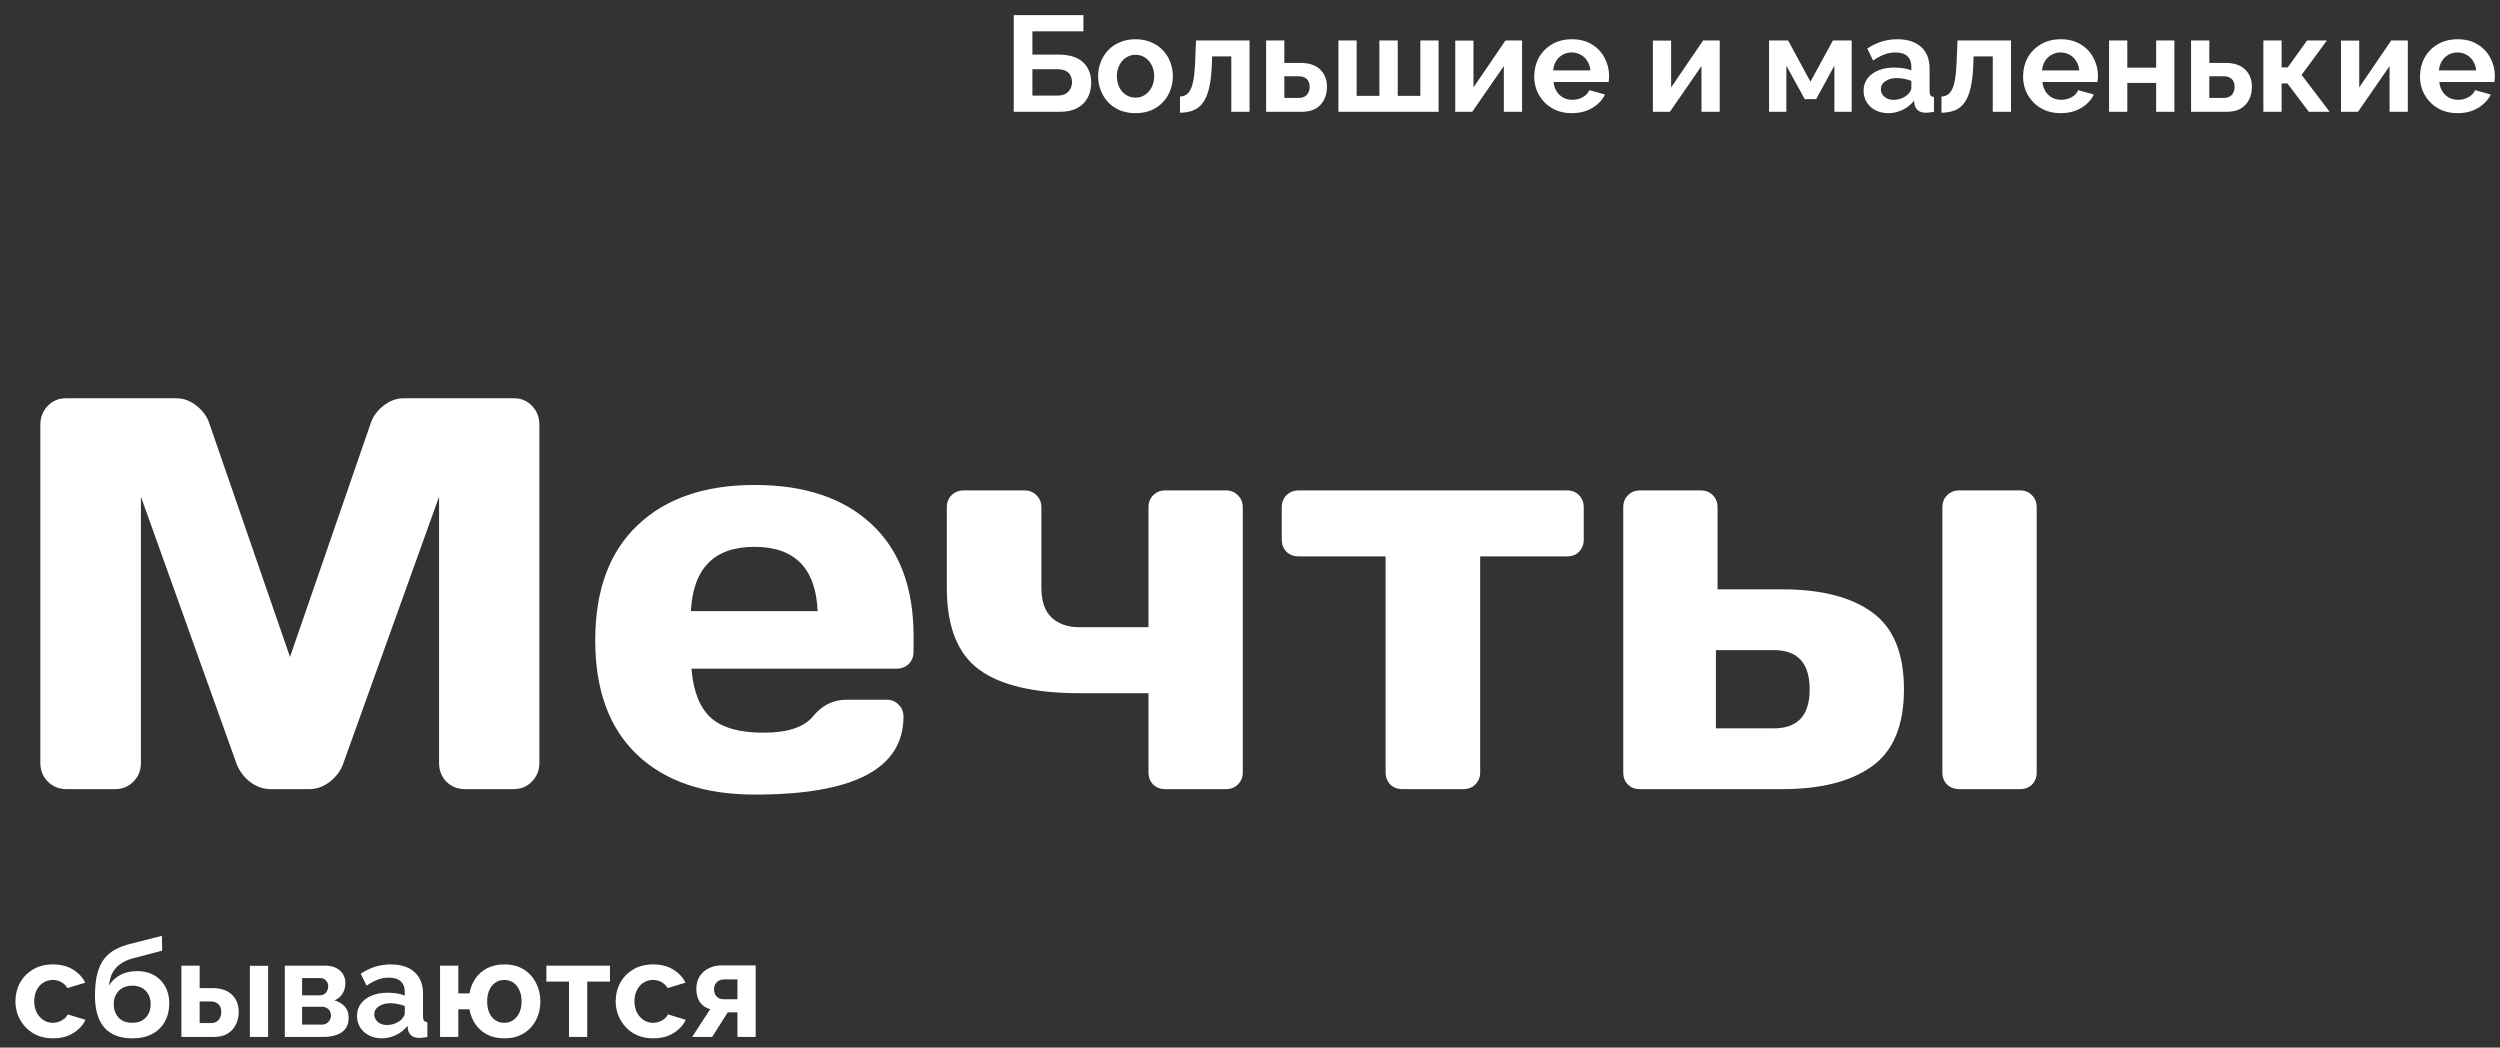
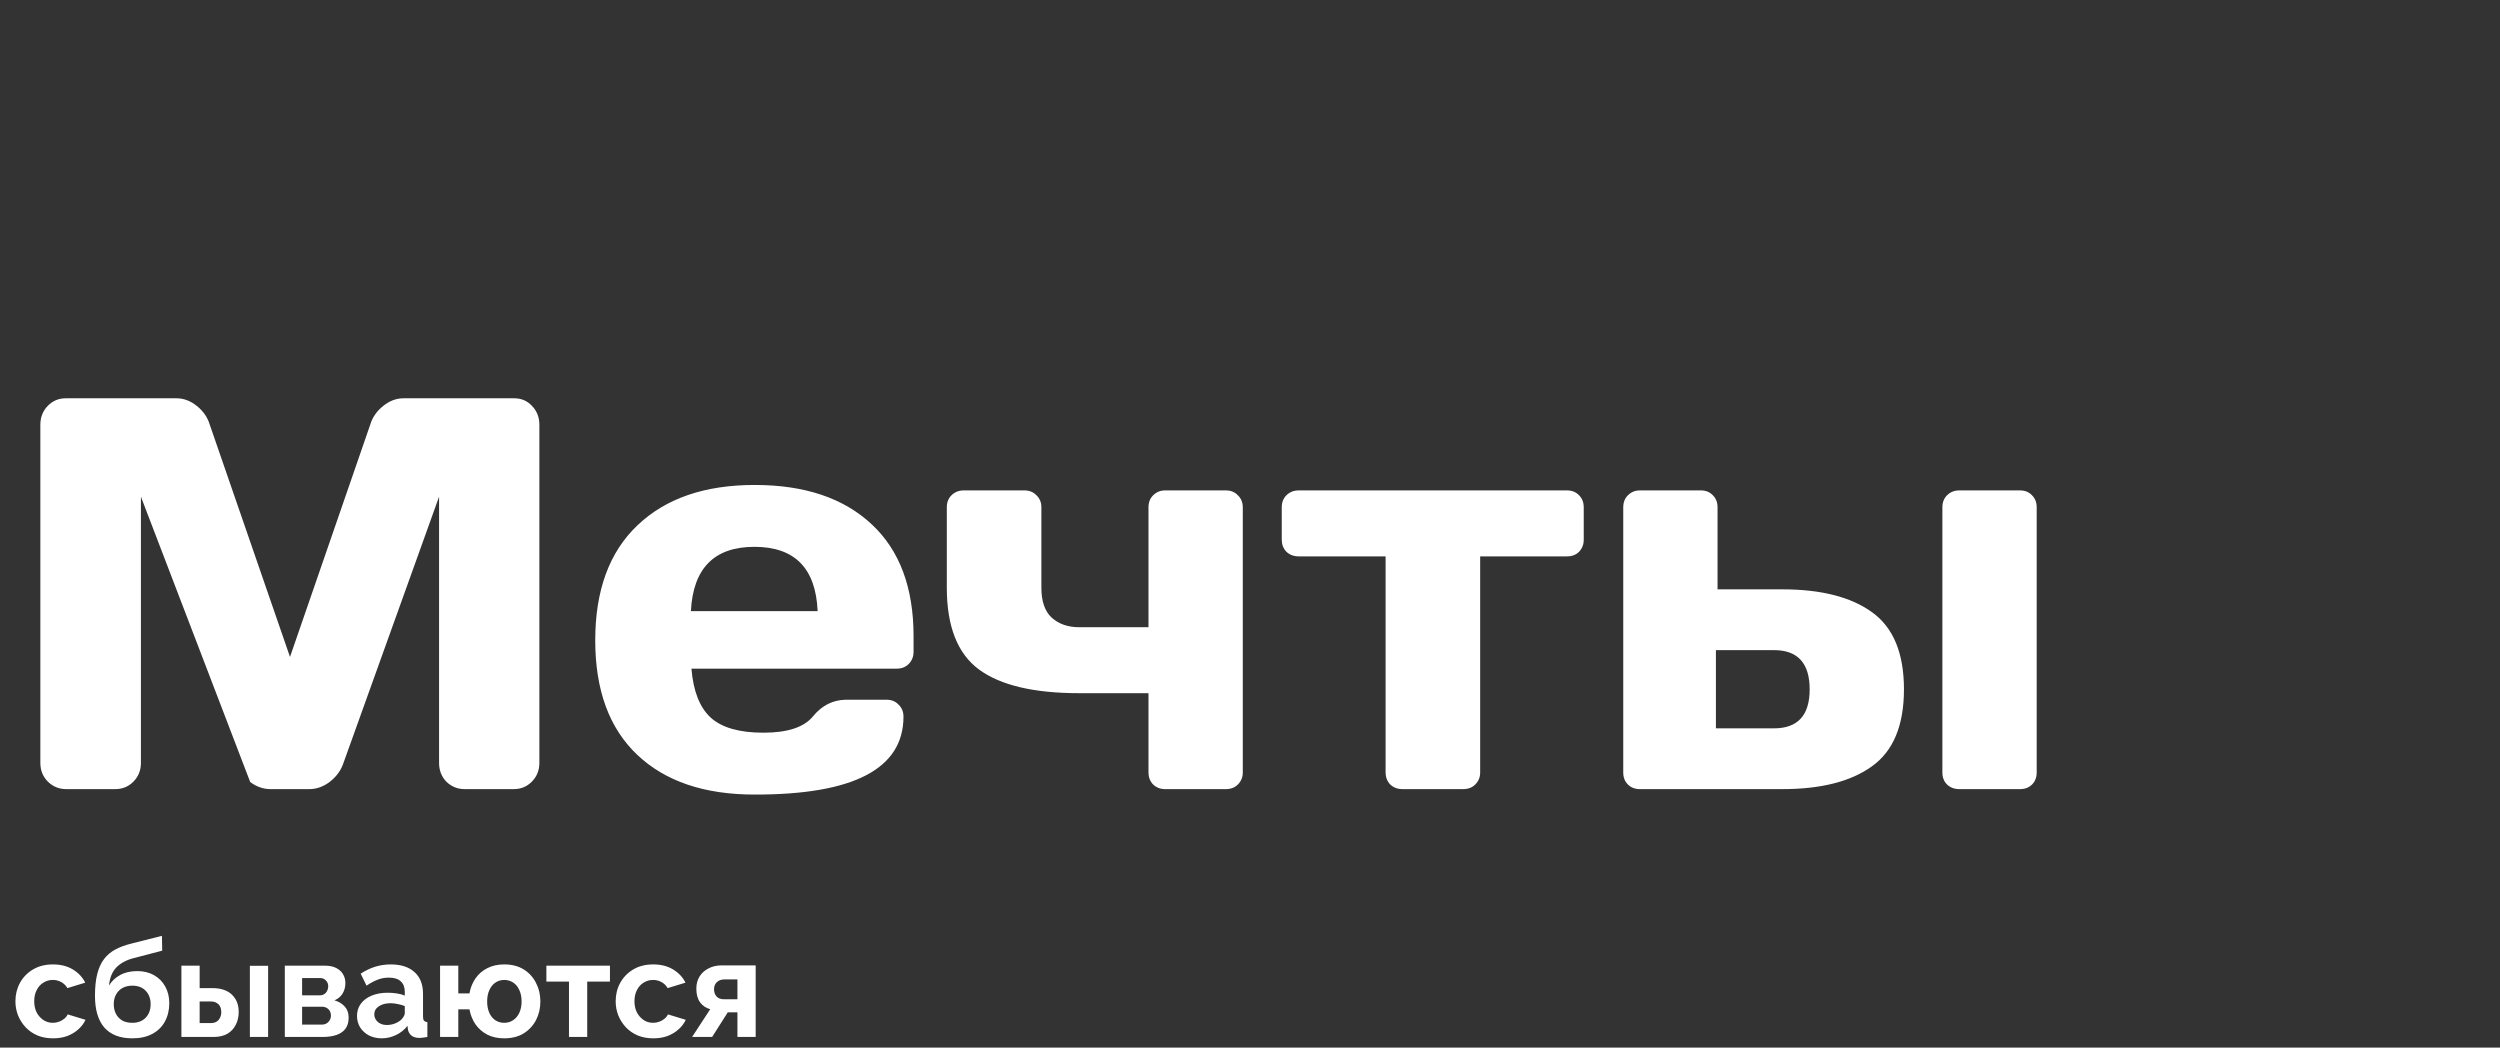
<svg xmlns="http://www.w3.org/2000/svg" width="735" height="308" viewBox="0 0 735 308" fill="none">
  <rect x="0" y="0" width="735" height="308" fill="#333333" stroke="none" />
  <path d="M15.619 305.269C13.912 305.269 12.378 304.988 11.017 304.428C9.657 303.841 8.496 303.041 7.536 302.027C6.575 300.987 5.829 299.813 5.295 298.506C4.788 297.199 4.535 295.825 4.535 294.384C4.535 292.41 4.975 290.61 5.855 288.982C6.762 287.328 8.043 286.008 9.697 285.021C11.351 284.034 13.311 283.54 15.579 283.54C17.846 283.54 19.794 284.034 21.421 285.021C23.048 286.008 24.262 287.302 25.062 288.902L19.82 290.503C19.367 289.729 18.767 289.143 18.02 288.742C17.273 288.316 16.446 288.102 15.539 288.102C14.525 288.102 13.591 288.369 12.738 288.902C11.911 289.409 11.257 290.143 10.777 291.103C10.297 292.037 10.057 293.131 10.057 294.384C10.057 295.612 10.297 296.705 10.777 297.666C11.284 298.599 11.951 299.346 12.778 299.907C13.605 300.44 14.525 300.707 15.539 300.707C16.179 300.707 16.779 300.6 17.34 300.387C17.926 300.173 18.447 299.88 18.9 299.506C19.354 299.133 19.687 298.706 19.901 298.226L25.142 299.827C24.662 300.867 23.955 301.801 23.022 302.628C22.115 303.455 21.034 304.108 19.78 304.588C18.553 305.042 17.166 305.269 15.619 305.269ZM38.886 305.269C35.284 305.269 32.55 304.215 30.683 302.107C28.842 299.973 27.922 296.865 27.922 292.784C27.922 290.223 28.148 288.062 28.602 286.301C29.055 284.541 29.722 283.087 30.603 281.94C31.483 280.793 32.59 279.859 33.924 279.139C35.284 278.418 36.845 277.845 38.606 277.418L47.609 275.137L47.689 279.499L38.806 281.82C37.525 282.193 36.405 282.713 35.444 283.38C34.484 284.021 33.711 284.861 33.124 285.901C32.563 286.915 32.203 288.195 32.043 289.743C32.843 288.436 33.937 287.409 35.324 286.662C36.712 285.888 38.392 285.501 40.366 285.501C42.234 285.501 43.874 285.901 45.288 286.702C46.702 287.502 47.796 288.609 48.569 290.023C49.37 291.437 49.77 293.077 49.77 294.945C49.77 296.945 49.343 298.733 48.489 300.307C47.662 301.854 46.435 303.068 44.808 303.948C43.207 304.828 41.233 305.269 38.886 305.269ZM38.886 300.707C40.54 300.707 41.847 300.213 42.807 299.226C43.794 298.213 44.288 296.879 44.288 295.225C44.288 293.624 43.808 292.317 42.847 291.303C41.887 290.29 40.566 289.783 38.886 289.783C37.845 289.783 36.912 289.996 36.085 290.423C35.284 290.85 34.644 291.477 34.164 292.304C33.684 293.104 33.444 294.078 33.444 295.225C33.444 296.292 33.657 297.239 34.084 298.066C34.511 298.893 35.124 299.546 35.925 300.027C36.752 300.48 37.739 300.707 38.886 300.707ZM53.334 304.868V283.901H58.696V290.503H62.377C64.912 290.503 66.846 291.143 68.18 292.424C69.513 293.704 70.18 295.398 70.18 297.506C70.18 298.92 69.887 300.187 69.3 301.307C68.74 302.427 67.913 303.308 66.819 303.948C65.725 304.562 64.365 304.868 62.737 304.868H53.334ZM58.696 300.787H61.897C62.644 300.787 63.244 300.64 63.698 300.347C64.151 300.053 64.485 299.666 64.698 299.186C64.938 298.706 65.058 298.159 65.058 297.546C65.058 296.959 64.952 296.439 64.738 295.985C64.525 295.505 64.178 295.131 63.698 294.865C63.244 294.571 62.631 294.424 61.857 294.424H58.696V300.787ZM73.462 304.868V283.941H78.824V304.868H73.462ZM83.736 304.868V283.901H95.42C96.861 283.901 98.021 284.141 98.902 284.621C99.809 285.101 100.476 285.728 100.902 286.502C101.329 287.275 101.543 288.102 101.543 288.982C101.543 290.156 101.276 291.183 100.742 292.064C100.236 292.944 99.435 293.624 98.341 294.104C99.569 294.451 100.569 295.051 101.343 295.905C102.116 296.732 102.503 297.826 102.503 299.186C102.503 300.493 102.196 301.574 101.583 302.427C100.969 303.254 100.089 303.868 98.942 304.268C97.795 304.668 96.434 304.868 94.86 304.868H83.736ZM88.818 301.227H94.7C95.18 301.227 95.621 301.107 96.021 300.867C96.421 300.627 96.728 300.307 96.941 299.907C97.181 299.506 97.301 299.066 97.301 298.586C97.301 298.079 97.194 297.639 96.981 297.266C96.768 296.865 96.461 296.559 96.061 296.345C95.687 296.105 95.247 295.985 94.74 295.985H88.818V301.227ZM88.818 292.624H94.06C94.54 292.624 94.967 292.504 95.34 292.264C95.714 292.024 95.994 291.703 96.181 291.303C96.394 290.903 96.501 290.463 96.501 289.983C96.501 289.289 96.274 288.716 95.821 288.262C95.394 287.782 94.82 287.542 94.1 287.542H88.818V292.624ZM104.96 298.666C104.96 297.306 105.334 296.118 106.081 295.105C106.854 294.064 107.921 293.264 109.282 292.704C110.642 292.144 112.203 291.864 113.964 291.864C114.844 291.864 115.738 291.93 116.645 292.064C117.552 292.197 118.339 292.41 119.006 292.704V291.583C119.006 290.25 118.605 289.223 117.805 288.502C117.031 287.782 115.871 287.422 114.324 287.422C113.177 287.422 112.083 287.622 111.043 288.022C110.002 288.422 108.908 289.009 107.761 289.783L106.041 286.261C107.428 285.354 108.842 284.674 110.282 284.221C111.749 283.767 113.283 283.54 114.884 283.54C117.872 283.54 120.193 284.287 121.847 285.781C123.527 287.275 124.368 289.409 124.368 292.184V298.866C124.368 299.426 124.461 299.827 124.648 300.067C124.861 300.307 125.195 300.453 125.648 300.507V304.868C125.168 304.948 124.728 305.015 124.328 305.068C123.954 305.122 123.634 305.149 123.367 305.149C122.3 305.149 121.486 304.908 120.926 304.428C120.393 303.948 120.059 303.361 119.926 302.668L119.806 301.587C118.899 302.761 117.765 303.668 116.405 304.308C115.044 304.948 113.657 305.269 112.243 305.269C110.856 305.269 109.602 304.988 108.482 304.428C107.388 303.841 106.521 303.054 105.881 302.067C105.267 301.054 104.96 299.92 104.96 298.666ZM118.005 299.746C118.299 299.426 118.539 299.106 118.725 298.786C118.912 298.466 119.006 298.173 119.006 297.906V295.785C118.365 295.518 117.672 295.318 116.925 295.185C116.178 295.025 115.471 294.945 114.804 294.945C113.417 294.945 112.27 295.251 111.363 295.865C110.482 296.452 110.042 297.239 110.042 298.226C110.042 298.759 110.189 299.266 110.482 299.746C110.776 300.227 111.203 300.613 111.763 300.907C112.323 301.2 112.99 301.347 113.764 301.347C114.564 301.347 115.351 301.2 116.124 300.907C116.898 300.587 117.525 300.2 118.005 299.746ZM148.225 305.269C146.331 305.269 144.677 304.908 143.263 304.188C141.85 303.441 140.689 302.427 139.782 301.147C138.902 299.84 138.315 298.373 138.021 296.745H134.74V304.868H129.378V283.901H134.74V292.064H138.021C138.315 290.41 138.902 288.942 139.782 287.662C140.689 286.355 141.863 285.341 143.303 284.621C144.744 283.901 146.385 283.54 148.225 283.54C150.493 283.54 152.413 284.034 153.987 285.021C155.561 286.008 156.762 287.328 157.589 288.982C158.442 290.61 158.869 292.424 158.869 294.424C158.869 296.425 158.442 298.253 157.589 299.907C156.735 301.534 155.521 302.841 153.947 303.828C152.373 304.788 150.466 305.269 148.225 305.269ZM148.225 300.707C149.239 300.707 150.133 300.44 150.906 299.907C151.68 299.373 152.28 298.639 152.707 297.706C153.134 296.772 153.347 295.678 153.347 294.424C153.347 293.117 153.12 291.997 152.667 291.063C152.24 290.103 151.64 289.369 150.866 288.862C150.093 288.356 149.212 288.102 148.225 288.102C147.265 288.102 146.398 288.369 145.624 288.902C144.877 289.409 144.29 290.143 143.864 291.103C143.437 292.037 143.223 293.144 143.223 294.424C143.223 295.705 143.437 296.825 143.864 297.786C144.29 298.719 144.877 299.44 145.624 299.947C146.398 300.453 147.265 300.707 148.225 300.707ZM167.279 304.868V288.582H160.637V283.901H179.324V288.582H172.641V304.868H167.279ZM192.091 305.269C190.384 305.269 188.85 304.988 187.49 304.428C186.129 303.841 184.969 303.041 184.008 302.027C183.048 300.987 182.301 299.813 181.768 298.506C181.261 297.199 181.007 295.825 181.007 294.384C181.007 292.41 181.447 290.61 182.328 288.982C183.235 287.328 184.515 286.008 186.169 285.021C187.823 284.034 189.784 283.54 192.051 283.54C194.319 283.54 196.266 284.034 197.894 285.021C199.521 286.008 200.735 287.302 201.535 288.902L196.293 290.503C195.839 289.729 195.239 289.143 194.492 288.742C193.745 288.316 192.918 288.102 192.011 288.102C190.998 288.102 190.064 288.369 189.21 288.902C188.383 289.409 187.73 290.143 187.25 291.103C186.769 292.037 186.529 293.131 186.529 294.384C186.529 295.612 186.769 296.705 187.25 297.666C187.756 298.599 188.423 299.346 189.25 299.907C190.077 300.44 190.998 300.707 192.011 300.707C192.652 300.707 193.252 300.6 193.812 300.387C194.399 300.173 194.919 299.88 195.373 299.506C195.826 299.133 196.16 298.706 196.373 298.226L201.615 299.827C201.135 300.867 200.428 301.801 199.494 302.628C198.587 303.455 197.507 304.108 196.253 304.588C195.026 305.042 193.639 305.269 192.091 305.269ZM203.481 304.868L208.803 296.705C207.549 296.359 206.549 295.678 205.802 294.665C205.082 293.651 204.722 292.317 204.722 290.663C204.722 289.276 205.042 288.075 205.682 287.062C206.322 286.048 207.203 285.261 208.323 284.701C209.444 284.114 210.737 283.821 212.205 283.821H222.168V304.868H216.806V297.626H213.965L209.364 304.868H203.481ZM212.845 293.784H216.806V287.942H213.045C212.085 287.942 211.324 288.209 210.764 288.742C210.204 289.276 209.924 289.969 209.924 290.823C209.924 291.677 210.164 292.384 210.644 292.944C211.151 293.504 211.884 293.784 212.845 293.784Z" fill="white" />
-   <path d="M298.041 32.868V4.458H318.529V9.22H303.523V16.062H311.246C314.421 16.062 316.808 16.809 318.409 18.303C320.009 19.797 320.81 21.798 320.81 24.305C320.81 25.986 320.463 27.466 319.769 28.747C319.076 30.027 318.049 31.041 316.688 31.788C315.328 32.508 313.607 32.868 311.526 32.868H298.041ZM303.523 28.107H310.766C311.833 28.107 312.687 27.92 313.327 27.546C313.967 27.146 314.434 26.653 314.727 26.066C315.021 25.452 315.168 24.812 315.168 24.145C315.168 23.478 315.034 22.865 314.767 22.304C314.527 21.718 314.087 21.251 313.447 20.904C312.807 20.53 311.886 20.344 310.686 20.344H303.523V28.107ZM333.853 33.269C332.146 33.269 330.612 32.989 329.252 32.428C327.891 31.841 326.731 31.041 325.77 30.027C324.837 29.014 324.116 27.853 323.609 26.546C323.103 25.239 322.849 23.865 322.849 22.424C322.849 20.957 323.103 19.57 323.609 18.263C324.116 16.956 324.837 15.795 325.77 14.782C326.731 13.768 327.891 12.981 329.252 12.421C330.612 11.834 332.146 11.54 333.853 11.54C335.561 11.54 337.081 11.834 338.415 12.421C339.776 12.981 340.936 13.768 341.896 14.782C342.857 15.795 343.577 16.956 344.057 18.263C344.564 19.57 344.817 20.957 344.817 22.424C344.817 23.865 344.564 25.239 344.057 26.546C343.577 27.853 342.857 29.014 341.896 30.027C340.963 31.041 339.816 31.841 338.455 32.428C337.095 32.989 335.561 33.269 333.853 33.269ZM328.371 22.424C328.371 23.652 328.611 24.745 329.092 25.706C329.572 26.639 330.225 27.373 331.052 27.907C331.879 28.44 332.813 28.707 333.853 28.707C334.867 28.707 335.787 28.44 336.614 27.907C337.441 27.346 338.095 26.599 338.575 25.666C339.082 24.705 339.335 23.612 339.335 22.384C339.335 21.184 339.082 20.104 338.575 19.143C338.095 18.183 337.441 17.436 336.614 16.902C335.787 16.369 334.867 16.102 333.853 16.102C332.813 16.102 331.879 16.382 331.052 16.942C330.225 17.476 329.572 18.223 329.092 19.183C328.611 20.117 328.371 21.197 328.371 22.424ZM346.916 33.148V28.387C347.556 28.36 348.13 28.2 348.637 27.907C349.144 27.613 349.584 27.12 349.957 26.426C350.357 25.706 350.664 24.705 350.878 23.425C351.118 22.144 351.278 20.504 351.358 18.503L351.638 11.9H367.364V32.868H362.002V16.582H356.36L356.28 19.023C356.173 21.771 355.906 24.052 355.479 25.866C355.052 27.68 354.452 29.12 353.679 30.187C352.932 31.228 351.998 31.975 350.878 32.428C349.757 32.882 348.437 33.122 346.916 33.148ZM372.235 32.868V11.9H377.597V18.503H382.358C384.866 18.503 386.787 19.143 388.121 20.424C389.454 21.704 390.121 23.398 390.121 25.506C390.121 26.919 389.841 28.187 389.281 29.307C388.721 30.427 387.894 31.308 386.8 31.948C385.706 32.562 384.346 32.868 382.719 32.868H372.235ZM377.597 28.787H381.878C382.599 28.787 383.185 28.64 383.639 28.347C384.119 28.053 384.466 27.666 384.679 27.186C384.919 26.706 385.039 26.159 385.039 25.546C385.039 24.959 384.933 24.439 384.719 23.985C384.506 23.505 384.159 23.131 383.679 22.865C383.225 22.571 382.612 22.424 381.838 22.424H377.597V28.787ZM393.493 32.868V11.9H398.855V28.187H405.537V11.9H410.939V28.187H417.582V11.9H422.944V32.868H393.493ZM427.841 32.868V11.941H433.203V25.706L442.607 11.9H447.489V32.868H442.127V19.423L432.843 32.868H427.841ZM462.106 33.269C460.425 33.269 458.904 32.989 457.544 32.428C456.183 31.841 455.023 31.054 454.063 30.067C453.102 29.054 452.355 27.907 451.822 26.626C451.315 25.319 451.061 23.945 451.061 22.505C451.061 20.504 451.502 18.676 452.382 17.023C453.289 15.368 454.569 14.048 456.223 13.061C457.904 12.047 459.878 11.54 462.146 11.54C464.44 11.54 466.4 12.047 468.028 13.061C469.655 14.048 470.896 15.368 471.749 17.023C472.629 18.65 473.07 20.41 473.07 22.304C473.07 22.625 473.056 22.958 473.03 23.305C473.003 23.625 472.976 23.892 472.95 24.105H456.744C456.85 25.172 457.157 26.106 457.664 26.906C458.197 27.706 458.864 28.32 459.665 28.747C460.492 29.147 461.372 29.347 462.306 29.347C463.373 29.347 464.373 29.094 465.307 28.587C466.267 28.053 466.921 27.36 467.267 26.506L471.869 27.787C471.362 28.854 470.629 29.801 469.668 30.628C468.735 31.454 467.628 32.108 466.347 32.588C465.067 33.042 463.653 33.269 462.106 33.269ZM456.623 20.704H467.588C467.481 19.637 467.174 18.716 466.667 17.943C466.187 17.142 465.547 16.529 464.747 16.102C463.946 15.649 463.053 15.422 462.066 15.422C461.105 15.422 460.225 15.649 459.425 16.102C458.651 16.529 458.011 17.142 457.504 17.943C457.024 18.716 456.73 19.637 456.623 20.704ZM485.949 32.868V11.941H491.311V25.706L500.715 11.9H505.597V32.868H500.235V19.423L490.951 32.868H485.949ZM520.103 32.868V11.9H525.705L532.267 24.025L538.87 11.9H544.392V32.868H539.31V19.303L533.948 29.147H530.587L525.185 19.303V32.868H520.103ZM547.892 26.666C547.892 25.306 548.265 24.119 549.012 23.105C549.786 22.064 550.853 21.264 552.213 20.704C553.574 20.144 555.135 19.863 556.895 19.863C557.776 19.863 558.669 19.93 559.576 20.064C560.483 20.197 561.27 20.41 561.937 20.704V19.583C561.937 18.25 561.537 17.223 560.737 16.502C559.963 15.782 558.803 15.422 557.255 15.422C556.108 15.422 555.014 15.622 553.974 16.022C552.934 16.422 551.84 17.009 550.693 17.783L548.972 14.261C550.359 13.354 551.773 12.674 553.214 12.221C554.681 11.767 556.215 11.54 557.816 11.54C560.803 11.54 563.124 12.287 564.778 13.781C566.459 15.275 567.299 17.409 567.299 20.184V26.866C567.299 27.426 567.392 27.826 567.579 28.067C567.793 28.307 568.126 28.453 568.58 28.507V32.868C568.099 32.948 567.659 33.015 567.259 33.069C566.886 33.122 566.565 33.148 566.299 33.148C565.232 33.148 564.418 32.908 563.858 32.428C563.324 31.948 562.991 31.361 562.857 30.668L562.737 29.587C561.83 30.761 560.697 31.668 559.336 32.308C557.976 32.948 556.588 33.269 555.175 33.269C553.787 33.269 552.534 32.989 551.413 32.428C550.319 31.841 549.452 31.054 548.812 30.067C548.199 29.054 547.892 27.92 547.892 26.666ZM560.937 27.747C561.23 27.426 561.47 27.106 561.657 26.786C561.844 26.466 561.937 26.173 561.937 25.906V23.785C561.297 23.518 560.603 23.318 559.856 23.185C559.109 23.025 558.402 22.945 557.736 22.945C556.348 22.945 555.201 23.252 554.294 23.865C553.414 24.452 552.974 25.239 552.974 26.226C552.974 26.759 553.12 27.266 553.414 27.747C553.707 28.227 554.134 28.613 554.694 28.907C555.255 29.2 555.921 29.347 556.695 29.347C557.495 29.347 558.282 29.2 559.056 28.907C559.83 28.587 560.457 28.2 560.937 27.747ZM570.789 33.148V28.387C571.429 28.36 572.003 28.2 572.51 27.907C573.017 27.613 573.457 27.12 573.83 26.426C574.23 25.706 574.537 24.705 574.751 23.425C574.991 22.144 575.151 20.504 575.231 18.503L575.511 11.9H591.237V32.868H585.875V16.582H580.233L580.153 19.023C580.046 21.771 579.779 24.052 579.352 25.866C578.926 27.68 578.325 29.12 577.552 30.187C576.805 31.228 575.871 31.975 574.751 32.428C573.63 32.882 572.31 33.122 570.789 33.148ZM605.831 33.269C604.151 33.269 602.63 32.989 601.27 32.428C599.909 31.841 598.749 31.054 597.788 30.067C596.828 29.054 596.081 27.907 595.548 26.626C595.041 25.319 594.787 23.945 594.787 22.505C594.787 20.504 595.227 18.676 596.108 17.023C597.015 15.368 598.295 14.048 599.949 13.061C601.63 12.047 603.604 11.54 605.871 11.54C608.166 11.54 610.126 12.047 611.754 13.061C613.381 14.048 614.621 15.368 615.475 17.023C616.355 18.65 616.795 20.41 616.795 22.304C616.795 22.625 616.782 22.958 616.755 23.305C616.729 23.625 616.702 23.892 616.675 24.105H600.469C600.576 25.172 600.883 26.106 601.39 26.906C601.923 27.706 602.59 28.32 603.39 28.747C604.217 29.147 605.098 29.347 606.031 29.347C607.099 29.347 608.099 29.094 609.033 28.587C609.993 28.053 610.647 27.36 610.993 26.506L615.595 27.787C615.088 28.854 614.355 29.801 613.394 30.628C612.461 31.454 611.353 32.108 610.073 32.588C608.792 33.042 607.379 33.269 605.831 33.269ZM600.349 20.704H611.313C611.207 19.637 610.9 18.716 610.393 17.943C609.913 17.142 609.273 16.529 608.472 16.102C607.672 15.649 606.778 15.422 605.791 15.422C604.831 15.422 603.951 15.649 603.15 16.102C602.377 16.529 601.737 17.142 601.23 17.943C600.749 18.716 600.456 19.637 600.349 20.704ZM620.062 32.868V11.9H625.424V19.904H633.907V11.9H639.269V32.868H633.907V24.385H625.424V32.868H620.062ZM644.173 32.868V11.9H649.535V18.503H654.296C656.804 18.503 658.725 19.143 660.059 20.424C661.392 21.704 662.059 23.398 662.059 25.506C662.059 26.919 661.779 28.187 661.219 29.307C660.659 30.427 659.832 31.308 658.738 31.948C657.644 32.562 656.284 32.868 654.657 32.868H644.173ZM649.535 28.787H653.816C654.537 28.787 655.123 28.64 655.577 28.347C656.057 28.053 656.404 27.666 656.617 27.186C656.857 26.706 656.977 26.159 656.977 25.546C656.977 24.959 656.871 24.439 656.657 23.985C656.444 23.505 656.097 23.131 655.617 22.865C655.163 22.571 654.55 22.424 653.776 22.424H649.535V28.787ZM665.431 32.868V11.9H670.793V19.823H672.593L678.275 11.9H684.118L676.675 22.024L684.918 32.868H678.796L672.513 24.545H670.793V32.868H665.431ZM688.252 32.868V11.941H693.614V25.706L703.017 11.9H707.899V32.868H702.537V19.423L693.254 32.868H688.252ZM722.516 33.269C720.835 33.269 719.315 32.989 717.954 32.428C716.594 31.841 715.433 31.054 714.473 30.067C713.512 29.054 712.765 27.907 712.232 26.626C711.725 25.319 711.472 23.945 711.472 22.505C711.472 20.504 711.912 18.676 712.792 17.023C713.699 15.368 714.98 14.048 716.634 13.061C718.314 12.047 720.288 11.54 722.556 11.54C724.85 11.54 726.811 12.047 728.438 13.061C730.065 14.048 731.306 15.368 732.159 17.023C733.04 18.65 733.48 20.41 733.48 22.304C733.48 22.625 733.467 22.958 733.44 23.305C733.413 23.625 733.387 23.892 733.36 24.105H717.154C717.26 25.172 717.567 26.106 718.074 26.906C718.608 27.706 719.275 28.32 720.075 28.747C720.902 29.147 721.782 29.347 722.716 29.347C723.783 29.347 724.783 29.094 725.717 28.587C726.677 28.053 727.331 27.36 727.678 26.506L732.279 27.787C731.773 28.854 731.039 29.801 730.079 30.628C729.145 31.454 728.038 32.108 726.757 32.588C725.477 33.042 724.063 33.269 722.516 33.269ZM717.034 20.704H727.998C727.891 19.637 727.584 18.716 727.078 17.943C726.597 17.142 725.957 16.529 725.157 16.102C724.356 15.649 723.463 15.422 722.476 15.422C721.515 15.422 720.635 15.649 719.835 16.102C719.061 16.529 718.421 17.142 717.914 17.943C717.434 18.716 717.14 19.637 717.034 20.704Z" fill="white" />
-   <path d="M11.864 224.308V124.872C11.864 122.682 12.585 120.839 14.027 119.343C15.47 117.847 17.232 117.099 19.316 117.099H51.927C54.01 117.099 55.986 117.847 57.856 119.343C59.726 120.839 60.981 122.628 61.622 124.711L85.259 193.139L108.896 124.711C109.537 122.628 110.793 120.839 112.662 119.343C114.532 117.847 116.508 117.099 118.592 117.099H151.203C153.286 117.099 155.022 117.847 156.411 119.343C157.853 120.839 158.574 122.682 158.574 124.872V224.308C158.574 226.498 157.827 228.341 156.331 229.837C154.889 231.279 153.126 232 151.043 232H136.62C134.537 232 132.747 231.279 131.251 229.837C129.809 228.341 129.088 226.498 129.088 224.308V146.025L100.804 224.789C100.056 226.765 98.747 228.474 96.877 229.917C95.008 231.306 93.031 232 90.948 232H79.49C77.407 232 75.43 231.306 73.561 229.917C71.745 228.474 70.436 226.765 69.635 224.789L41.43 146.025V224.308C41.43 226.498 40.682 228.341 39.187 229.837C37.745 231.279 35.982 232 33.898 232H19.476C17.392 232 15.603 231.279 14.107 229.837C12.612 228.341 11.864 226.498 11.864 224.308ZM187.34 221.904C179.113 214.105 175 202.888 175 188.251C175 173.562 179.14 162.29 187.42 154.438C195.699 146.532 207.184 142.579 221.874 142.579C236.564 142.579 248.022 146.426 256.248 154.118C264.474 161.756 268.587 172.734 268.587 187.049V191.617C268.587 193.059 268.106 194.261 267.145 195.222C266.237 196.13 265.062 196.584 263.619 196.584H203.285C203.819 203.155 205.688 207.936 208.893 210.927C212.152 213.918 217.333 215.414 224.438 215.414C231.542 215.414 236.403 213.811 239.021 210.606C241.638 207.401 244.87 205.772 248.716 205.719H260.655C262.097 205.719 263.272 206.199 264.18 207.161C265.142 208.069 265.623 209.244 265.623 210.687C265.623 226.017 251.013 233.656 221.794 233.603C207.051 233.603 195.566 229.703 187.34 221.904ZM203.124 179.678H240.383C239.849 167.071 233.652 160.768 221.794 160.768C209.988 160.768 203.765 167.071 203.124 179.678ZM278.363 149.15C278.363 147.708 278.817 146.532 279.725 145.624C280.686 144.663 281.888 144.182 283.33 144.182H301.198C302.641 144.182 303.816 144.663 304.724 145.624C305.685 146.532 306.166 147.708 306.166 149.15V172.787C306.166 176.793 307.181 179.731 309.211 181.601C311.294 183.47 313.992 184.405 317.304 184.405H337.656V149.15C337.656 147.708 338.11 146.532 339.018 145.624C339.979 144.663 341.155 144.182 342.543 144.182H360.411C361.854 144.182 363.029 144.663 363.937 145.624C364.899 146.532 365.379 147.708 365.379 149.15V227.112C365.379 228.501 364.899 229.676 363.937 230.638C363.029 231.546 361.854 232 360.411 232H342.543C341.155 232 339.979 231.546 339.018 230.638C338.11 229.676 337.656 228.501 337.656 227.112V203.796H317.304C303.949 203.796 294.121 201.472 287.817 196.825C281.514 192.177 278.363 184.165 278.363 172.787V149.15ZM376.837 158.685V149.15C376.837 147.708 377.291 146.532 378.199 145.624C379.161 144.663 380.363 144.182 381.805 144.182H460.729C462.171 144.182 463.347 144.663 464.255 145.624C465.163 146.532 465.617 147.708 465.617 149.15V158.685C465.617 160.074 465.163 161.249 464.255 162.21C463.347 163.118 462.171 163.572 460.729 163.572H435.169V227.112C435.169 228.501 434.688 229.676 433.727 230.638C432.819 231.546 431.643 232 430.201 232H412.333C410.891 232 409.689 231.546 408.727 230.638C407.819 229.676 407.365 228.501 407.365 227.112V163.572H381.805C380.363 163.572 379.161 163.118 378.199 162.21C377.291 161.249 376.837 160.074 376.837 158.685ZM477.235 227.112V149.15C477.235 147.708 477.689 146.532 478.597 145.624C479.559 144.663 480.734 144.182 482.123 144.182H500.071C501.513 144.182 502.688 144.663 503.596 145.624C504.505 146.532 504.959 147.708 504.959 149.15V173.268H524.029C535.406 173.268 544.194 175.511 550.39 179.998C556.64 184.485 559.765 192.044 559.765 202.674C559.765 213.251 556.64 220.782 550.39 225.269C544.194 229.756 535.406 232 524.029 232H482.123C480.68 232 479.505 231.546 478.597 230.638C477.689 229.73 477.235 228.555 477.235 227.112ZM504.478 214.132H521.545C528.542 214.132 532.041 210.313 532.041 202.674C532.041 194.982 528.542 191.136 521.545 191.136H504.478V214.132ZM571.062 227.112V149.15C571.062 147.708 571.517 146.532 572.425 145.624C573.386 144.663 574.588 144.182 576.03 144.182H593.898C595.341 144.182 596.516 144.663 597.424 145.624C598.332 146.532 598.786 147.708 598.786 149.15V227.112C598.786 228.555 598.332 229.73 597.424 230.638C596.516 231.546 595.341 232 593.898 232H576.03C574.588 232 573.386 231.546 572.425 230.638C571.517 229.73 571.062 228.555 571.062 227.112Z" fill="white" />
+   <path d="M11.864 224.308V124.872C11.864 122.682 12.585 120.839 14.027 119.343C15.47 117.847 17.232 117.099 19.316 117.099H51.927C54.01 117.099 55.986 117.847 57.856 119.343C59.726 120.839 60.981 122.628 61.622 124.711L85.259 193.139L108.896 124.711C109.537 122.628 110.793 120.839 112.662 119.343C114.532 117.847 116.508 117.099 118.592 117.099H151.203C153.286 117.099 155.022 117.847 156.411 119.343C157.853 120.839 158.574 122.682 158.574 124.872V224.308C158.574 226.498 157.827 228.341 156.331 229.837C154.889 231.279 153.126 232 151.043 232H136.62C134.537 232 132.747 231.279 131.251 229.837C129.809 228.341 129.088 226.498 129.088 224.308V146.025L100.804 224.789C100.056 226.765 98.747 228.474 96.877 229.917C95.008 231.306 93.031 232 90.948 232H79.49C77.407 232 75.43 231.306 73.561 229.917L41.43 146.025V224.308C41.43 226.498 40.682 228.341 39.187 229.837C37.745 231.279 35.982 232 33.898 232H19.476C17.392 232 15.603 231.279 14.107 229.837C12.612 228.341 11.864 226.498 11.864 224.308ZM187.34 221.904C179.113 214.105 175 202.888 175 188.251C175 173.562 179.14 162.29 187.42 154.438C195.699 146.532 207.184 142.579 221.874 142.579C236.564 142.579 248.022 146.426 256.248 154.118C264.474 161.756 268.587 172.734 268.587 187.049V191.617C268.587 193.059 268.106 194.261 267.145 195.222C266.237 196.13 265.062 196.584 263.619 196.584H203.285C203.819 203.155 205.688 207.936 208.893 210.927C212.152 213.918 217.333 215.414 224.438 215.414C231.542 215.414 236.403 213.811 239.021 210.606C241.638 207.401 244.87 205.772 248.716 205.719H260.655C262.097 205.719 263.272 206.199 264.18 207.161C265.142 208.069 265.623 209.244 265.623 210.687C265.623 226.017 251.013 233.656 221.794 233.603C207.051 233.603 195.566 229.703 187.34 221.904ZM203.124 179.678H240.383C239.849 167.071 233.652 160.768 221.794 160.768C209.988 160.768 203.765 167.071 203.124 179.678ZM278.363 149.15C278.363 147.708 278.817 146.532 279.725 145.624C280.686 144.663 281.888 144.182 283.33 144.182H301.198C302.641 144.182 303.816 144.663 304.724 145.624C305.685 146.532 306.166 147.708 306.166 149.15V172.787C306.166 176.793 307.181 179.731 309.211 181.601C311.294 183.47 313.992 184.405 317.304 184.405H337.656V149.15C337.656 147.708 338.11 146.532 339.018 145.624C339.979 144.663 341.155 144.182 342.543 144.182H360.411C361.854 144.182 363.029 144.663 363.937 145.624C364.899 146.532 365.379 147.708 365.379 149.15V227.112C365.379 228.501 364.899 229.676 363.937 230.638C363.029 231.546 361.854 232 360.411 232H342.543C341.155 232 339.979 231.546 339.018 230.638C338.11 229.676 337.656 228.501 337.656 227.112V203.796H317.304C303.949 203.796 294.121 201.472 287.817 196.825C281.514 192.177 278.363 184.165 278.363 172.787V149.15ZM376.837 158.685V149.15C376.837 147.708 377.291 146.532 378.199 145.624C379.161 144.663 380.363 144.182 381.805 144.182H460.729C462.171 144.182 463.347 144.663 464.255 145.624C465.163 146.532 465.617 147.708 465.617 149.15V158.685C465.617 160.074 465.163 161.249 464.255 162.21C463.347 163.118 462.171 163.572 460.729 163.572H435.169V227.112C435.169 228.501 434.688 229.676 433.727 230.638C432.819 231.546 431.643 232 430.201 232H412.333C410.891 232 409.689 231.546 408.727 230.638C407.819 229.676 407.365 228.501 407.365 227.112V163.572H381.805C380.363 163.572 379.161 163.118 378.199 162.21C377.291 161.249 376.837 160.074 376.837 158.685ZM477.235 227.112V149.15C477.235 147.708 477.689 146.532 478.597 145.624C479.559 144.663 480.734 144.182 482.123 144.182H500.071C501.513 144.182 502.688 144.663 503.596 145.624C504.505 146.532 504.959 147.708 504.959 149.15V173.268H524.029C535.406 173.268 544.194 175.511 550.39 179.998C556.64 184.485 559.765 192.044 559.765 202.674C559.765 213.251 556.64 220.782 550.39 225.269C544.194 229.756 535.406 232 524.029 232H482.123C480.68 232 479.505 231.546 478.597 230.638C477.689 229.73 477.235 228.555 477.235 227.112ZM504.478 214.132H521.545C528.542 214.132 532.041 210.313 532.041 202.674C532.041 194.982 528.542 191.136 521.545 191.136H504.478V214.132ZM571.062 227.112V149.15C571.062 147.708 571.517 146.532 572.425 145.624C573.386 144.663 574.588 144.182 576.03 144.182H593.898C595.341 144.182 596.516 144.663 597.424 145.624C598.332 146.532 598.786 147.708 598.786 149.15V227.112C598.786 228.555 598.332 229.73 597.424 230.638C596.516 231.546 595.341 232 593.898 232H576.03C574.588 232 573.386 231.546 572.425 230.638C571.517 229.73 571.062 228.555 571.062 227.112Z" fill="white" />
</svg>